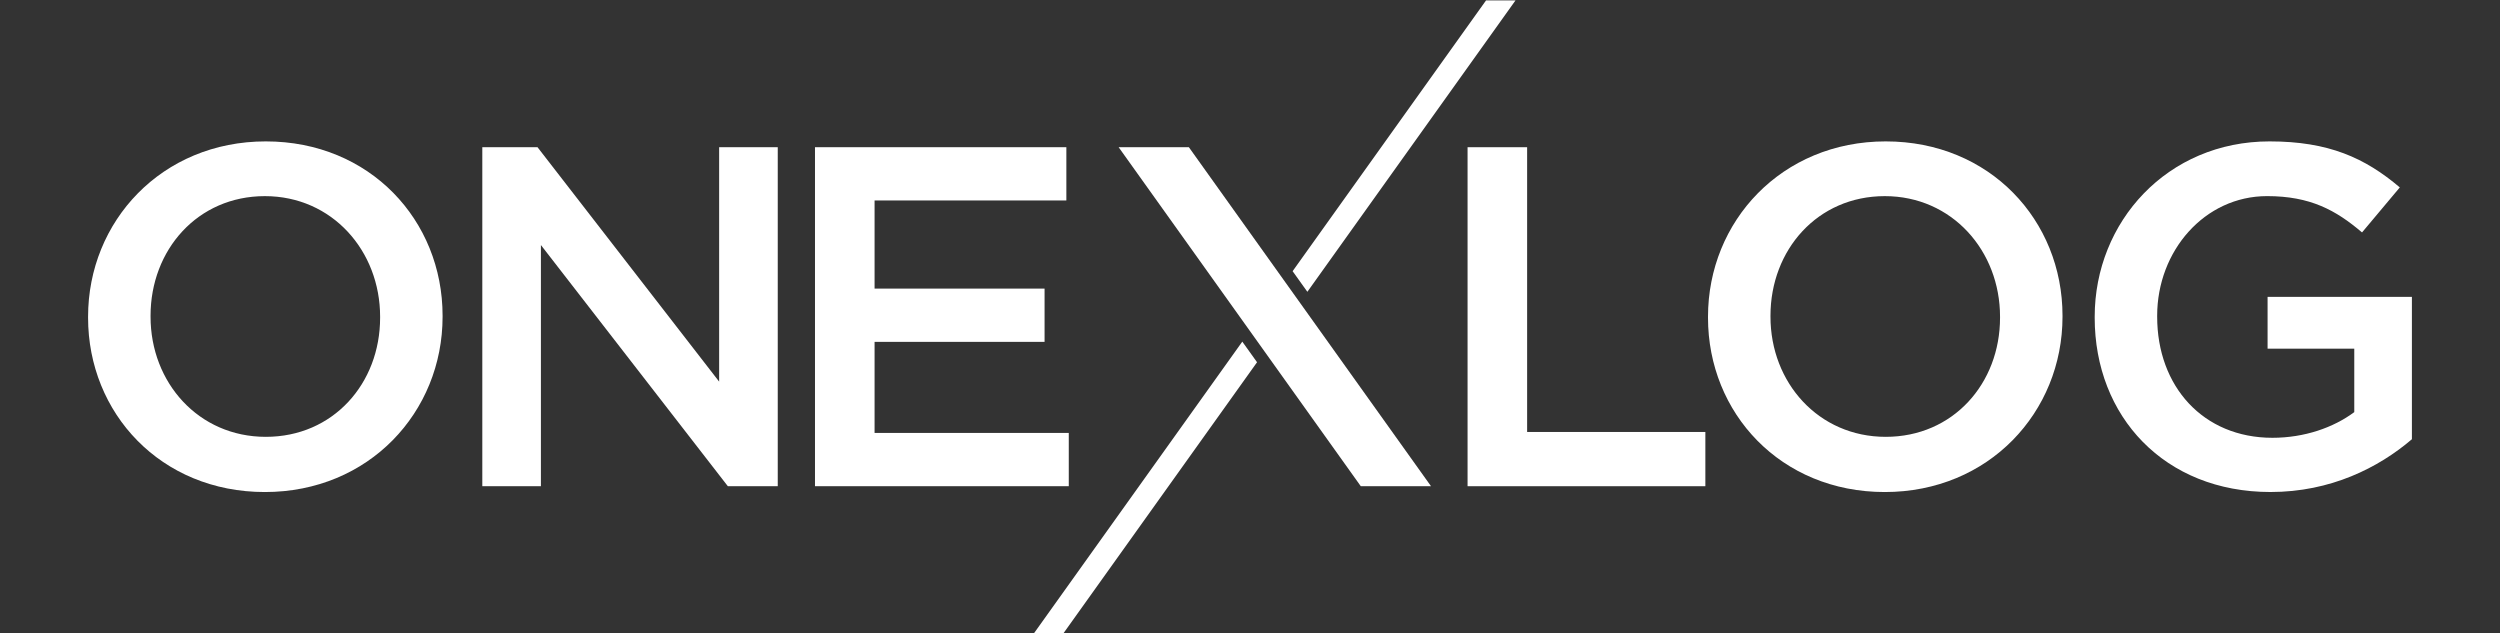
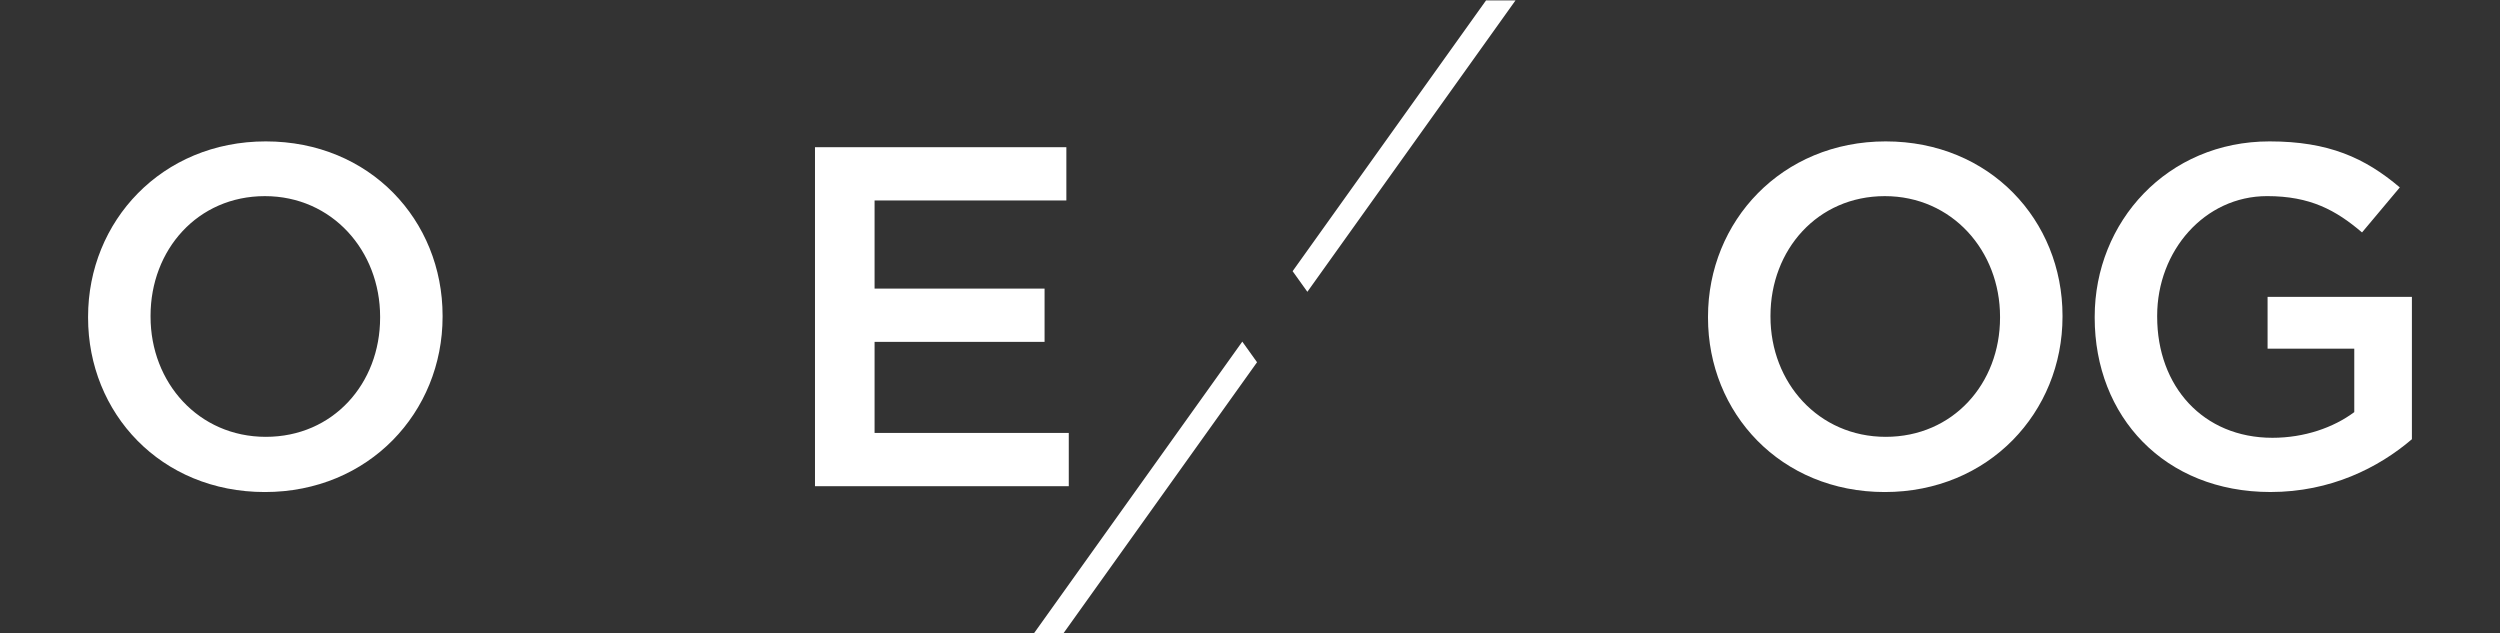
<svg xmlns="http://www.w3.org/2000/svg" id="Camada_1" viewBox="0 0 1409 357">
  <rect x="0" y="0" width="1409" height="357" fill="#333333" stroke="none" />
  <defs>
    <style>.cls-1{fill:#fff;}</style>
  </defs>
  <g>
    <path class="cls-1" d="M49.64,179.05v-.55c0-53.77,41.49-98.81,100.17-98.81s99.63,44.49,99.63,98.26v.55c0,53.77-41.49,98.81-100.17,98.81s-99.63-44.49-99.63-98.26Zm164.59,0v-.55c0-37.12-27.02-67.96-64.96-67.96s-64.42,30.3-64.42,67.42v.55c0,37.12,27.02,67.69,64.96,67.69s64.42-30.02,64.42-67.15Z" />
-     <path class="cls-1" d="M271.83,82.97h31.12l102.36,132.11V82.97h33.03v191.07h-28.12l-105.36-135.93v135.93h-33.03V82.97Z" />
    <path class="cls-1" d="M459.34,82.97h141.66v30.02h-108.09v49.68h95.81v30.02h-95.81v51.32h109.45v30.02h-143.03V82.97Z" />
-     <path class="cls-1" d="M827.12,82.97h33.57V243.46h100.45v30.57h-134.02V82.97Z" />
    <path class="cls-1" d="M962.63,179.05v-.55c0-53.77,41.49-98.81,100.17-98.81s99.63,44.49,99.63,98.26v.55c0,53.77-41.49,98.81-100.17,98.81s-99.63-44.49-99.63-98.26Zm164.59,0v-.55c0-37.12-27.02-67.96-64.96-67.96s-64.42,30.3-64.42,67.42v.55c0,37.12,27.02,67.69,64.96,67.69s64.42-30.02,64.42-67.15Z" />
    <path class="cls-1" d="M1180.57,179.05v-.55c0-53.5,40.94-98.81,98.54-98.81,33.3,0,53.77,9.28,73.42,25.93l-21.29,25.38c-14.74-12.56-29.21-20.47-53.5-20.47-35.21,0-61.96,30.84-61.96,67.42v.55c0,39.31,25.93,68.24,64.96,68.24,18.01,0,34.39-5.73,46.13-14.47v-35.76h-48.86v-29.21h81.34v80.25c-18.83,16.1-45.86,29.75-79.7,29.75-59.78,0-99.08-42.58-99.08-98.26Z" />
  </g>
-   <path class="cls-1" d="M806.52,274.03h-39.58l-136.48-191.07h39.58l136.48,191.07Z" />
  <g>
    <polygon class="cls-1" points="736.83 164.46 854.15 .22 837.54 .22 728.52 152.84 736.83 164.46" />
    <polygon class="cls-1" points="700.16 192.54 582.84 356.78 599.46 356.78 708.47 204.16 700.16 192.54" />
  </g>
</svg>